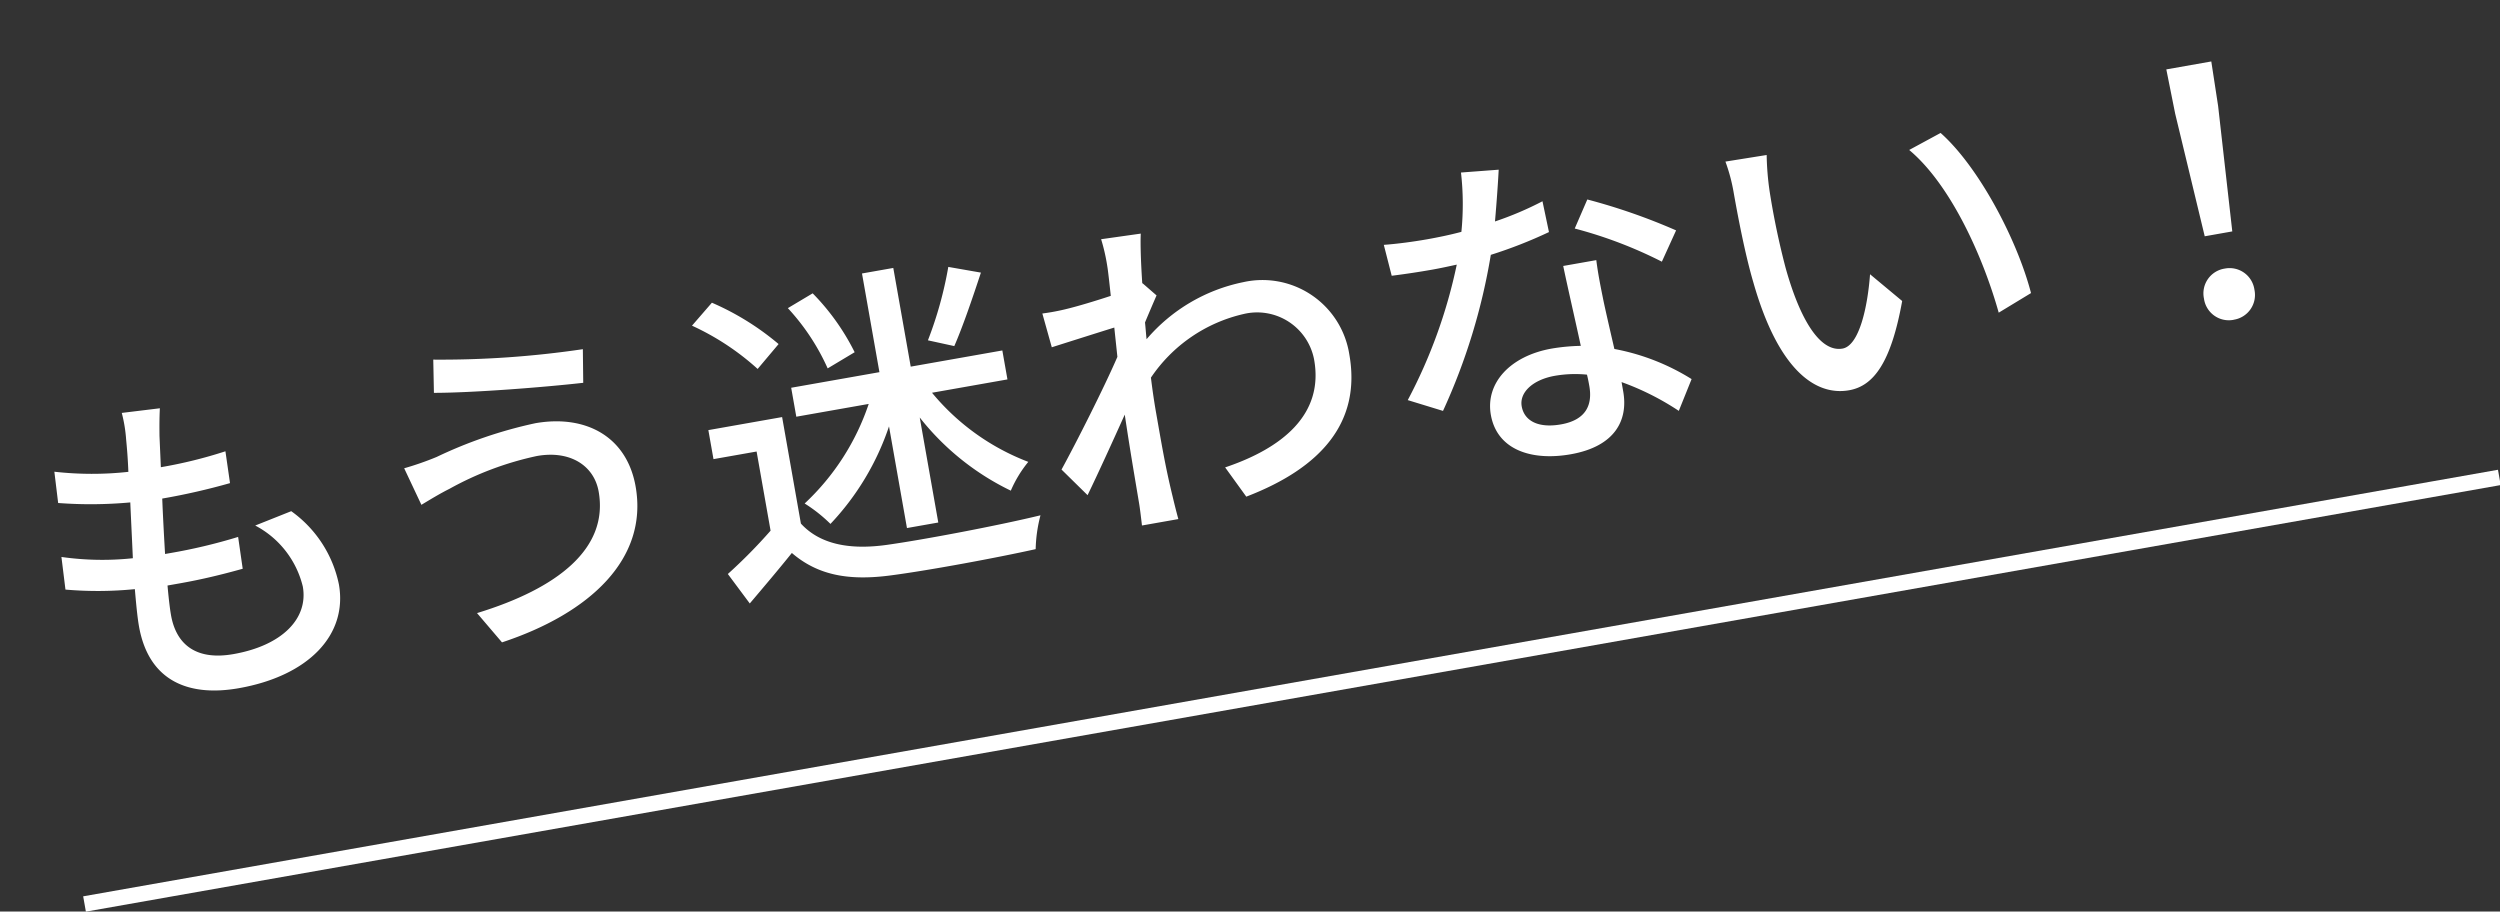
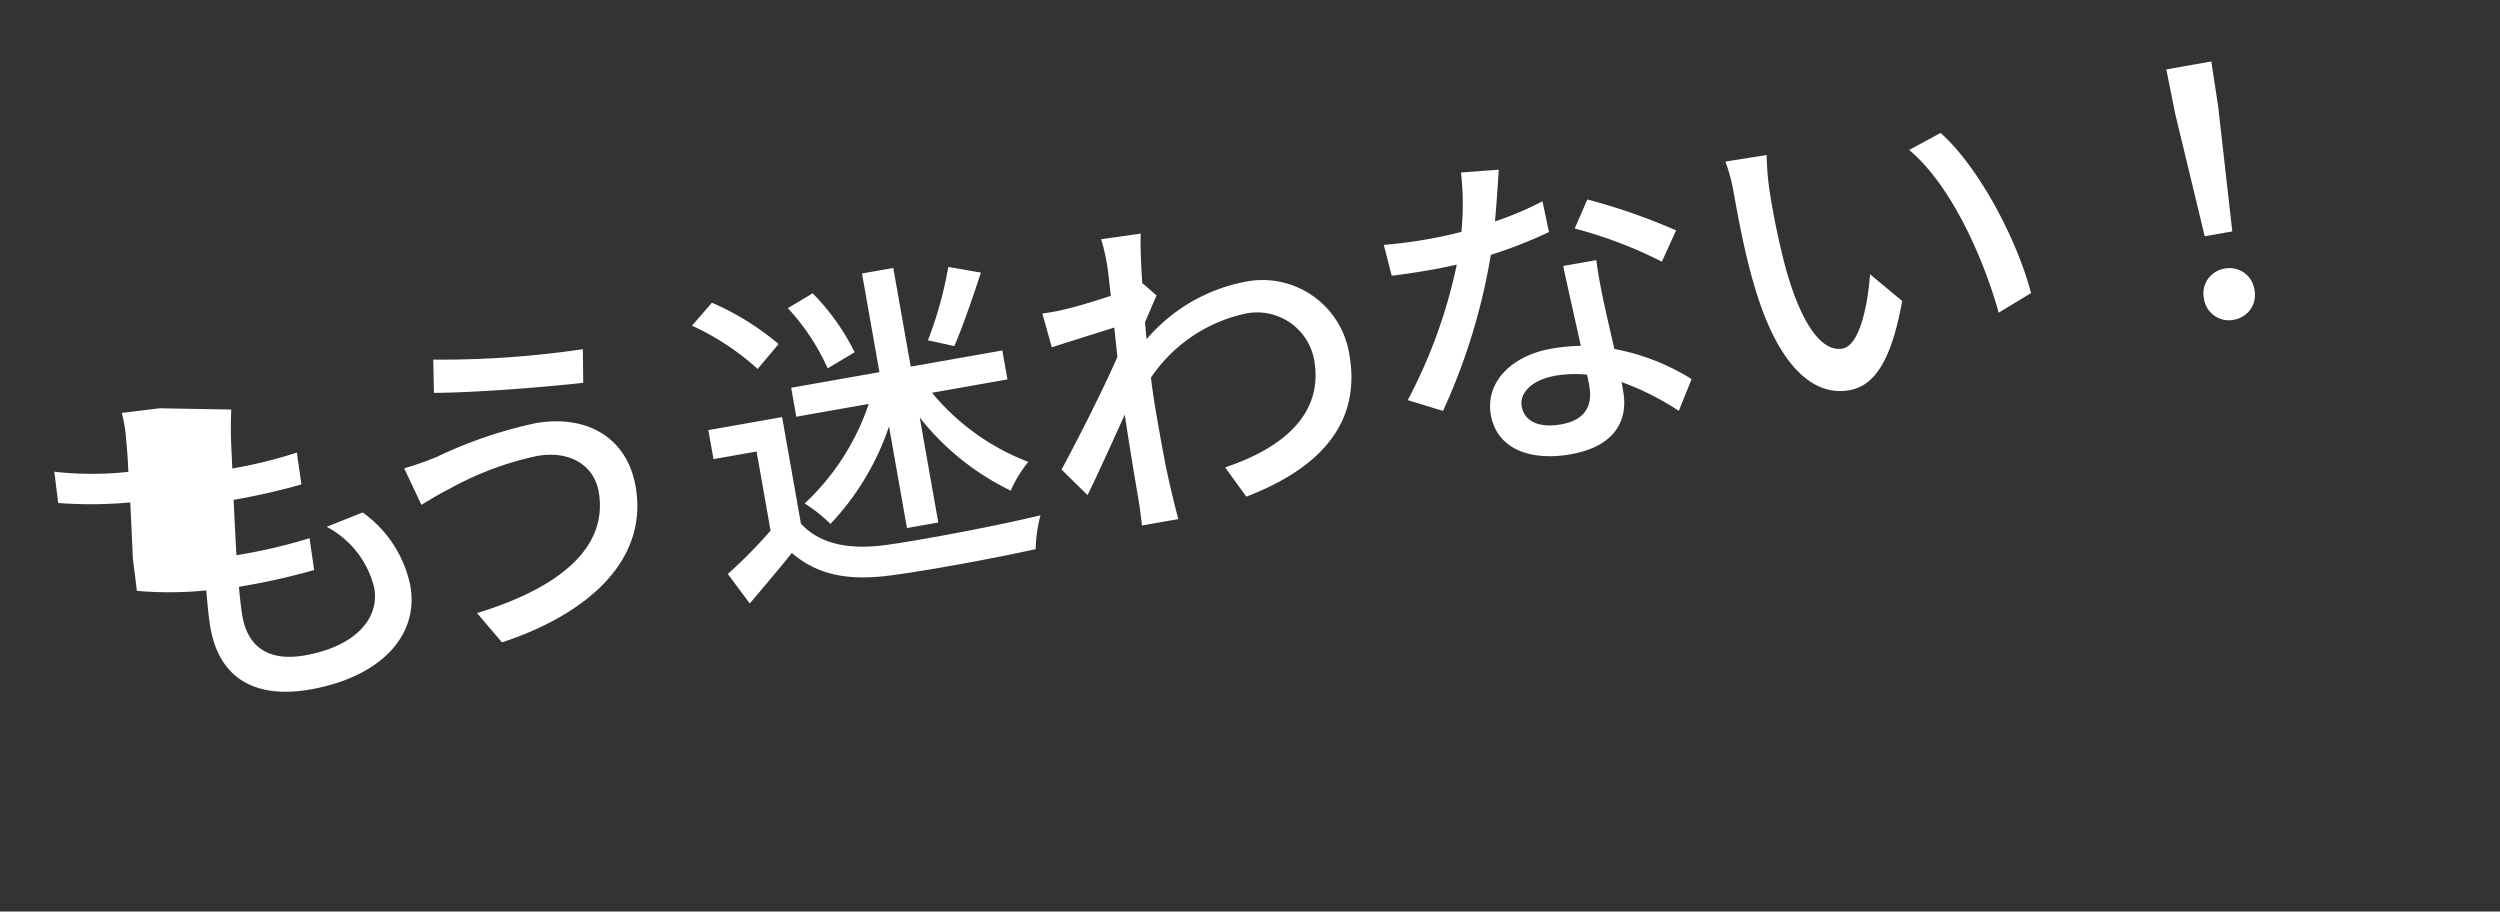
<svg xmlns="http://www.w3.org/2000/svg" height="58.645" viewBox="0 0 160.843 58.645" width="160.843">
  <rect x="0" y="0" width="160.843" height="58.645" fill="#333333" stroke="none" />
  <g fill="#fff">
-     <path d="m-66.682-17.446-2.464-.132a9.315 9.315 0 0 1 -.022 1.738c-.044.572-.11 1.276-.22 2.068a21.407 21.407 0 0 1 -4.686-.836l-.11 2.024a27.935 27.935 0 0 0 4.576.77c-.154 1.166-.308 2.4-.462 3.564a18.607 18.607 0 0 1 -4.51-.88l-.11 2.112a24.054 24.054 0 0 0 4.4.748c-.088.99-.154 1.826-.154 2.4 0 3.652 2.442 5.038 5.632 5.038 4.554 0 7.5-2.156 7.5-5.456a7.671 7.671 0 0 0 -2.2-5.17l-2.442.506a6.034 6.034 0 0 1 2.332 4.4c0 2.068-1.936 3.5-5.148 3.5-2.354 0-3.52-1.166-3.52-3.168 0-.462.044-1.144.11-1.914h.836c1.43 0 2.772-.088 4.114-.22l.066-2.068a35.134 35.134 0 0 1 -4.51.264h-.308c.132-1.144.286-2.4.44-3.542h.044a42.313 42.313 0 0 0 4.422-.22l.066-2.068a29.393 29.393 0 0 1 -4.268.286c.11-.836.2-1.518.264-2 .09-.534.178-1.062.332-1.744zm26.862 10.186c0 3.718-3.674 5.676-9.064 6.336l1.254 2.134c5.9-.858 10.208-3.652 10.208-8.382 0-3.278-2.376-5.126-5.654-5.126a28.666 28.666 0 0 0 -6.624 1.034 19.476 19.476 0 0 1 -2.178.352l.682 2.508c.572-.22 1.3-.506 1.958-.7a20.328 20.328 0 0 1 5.9-1.1c2.176-.004 3.518 1.25 3.518 2.944zm-9-10.208-.33 2.112c2.508.44 7.084.88 9.57 1.034l.352-2.134a62.4 62.4 0 0 1 -9.59-1.012zm33.66-.11a24.733 24.733 0 0 1 -2.112 4.422l1.606.66c.748-1.122 1.694-2.838 2.508-4.356zm-6.886 4.356a14.772 14.772 0 0 0 -2-4.2l-1.738.66a14.253 14.253 0 0 1 1.848 4.262zm1.346 11.722h2.046v-6.86a16.689 16.689 0 0 0 4.95 5.654 7.678 7.678 0 0 1 1.43-1.628 14.921 14.921 0 0 1 -5.326-5.456h4.928v-1.892h-5.984v-6.446h-2.044v6.446h-5.764v1.892h4.73a15.507 15.507 0 0 1 -5.172 5.59 9.558 9.558 0 0 1 1.406 1.582 16.985 16.985 0 0 0 4.8-5.522zm-6.072-13.09a17.276 17.276 0 0 0 -3.762-3.366l-1.518 1.232a16.528 16.528 0 0 1 3.674 3.476zm-.594 4.664h-4.818v1.896h2.816v5.17a33.164 33.164 0 0 1 -3.192 2.266l1.06 2.112c1.14-.946 2.2-1.826 3.23-2.728 1.386 1.694 3.278 2.42 6.07 2.53 2.508.11 6.93.066 9.416-.044a9.319 9.319 0 0 1 .684-2.09c-2.75.176-7.634.242-10.076.154-2.42-.088-4.224-.792-5.192-2.31zm22.284-5.914c0 .242-.044.968-.11 1.914-1.056.154-2.2.286-2.882.33a13.992 13.992 0 0 1 -1.65.022l.22 2.244c1.32-.176 3.146-.418 4.18-.55-.044.616-.088 1.276-.132 1.892-1.188 1.8-3.564 4.972-4.8 6.512l1.364 1.914c.924-1.276 2.222-3.168 3.256-4.686-.064 2.442-.064 3.696-.084 5.764 0 .352-.044 1.056-.066 1.452h2.376c-.044-.462-.088-1.1-.11-1.5-.132-2-.11-3.564-.11-5.478 0-.7.022-1.474.066-2.288a9.84 9.84 0 0 1 6.578-2.992 3.73 3.73 0 0 1 3.96 3.652c.026 3.638-3.058 5.284-6.842 5.856l1.012 2.09c5.1-.99 8.14-3.454 8.118-7.9a5.653 5.653 0 0 0 -5.9-5.72 11.085 11.085 0 0 0 -6.772 2.532c.022-.352.066-.726.088-1.078.352-.55.77-1.188 1.034-1.584l-.748-.924h-.022c.154-1.43.33-2.6.462-3.168l-2.574-.088a12.238 12.238 0 0 1 .088 1.782zm25.872-1.738-2.42-.242a17.955 17.955 0 0 1 -.638 3.762c-.77.066-1.54.088-2.266.088-.88 0-1.936-.044-2.794-.132l.154 2.046c.88.044 1.8.066 2.64.066.528 0 1.056-.022 1.606-.044a33.039 33.039 0 0 1 -4.62 8.034l2.112 1.078a39.362 39.362 0 0 0 4.774-9.35 29.53 29.53 0 0 0 3.938-.792l-.066-2.024a21.035 21.035 0 0 1 -3.234.748c.33-1.236.638-2.468.814-3.238zm-1.19 15.246c0-.9.99-1.562 2.442-1.562a7.66 7.66 0 0 1 2.046.286c.022.286.022.55.022.748 0 1.188-.55 2.112-2.222 2.112-1.494 0-2.288-.638-2.288-1.584zm6.358-8.426h-2.158c.044 1.452.154 3.52.22 5.258a12.613 12.613 0 0 0 -1.87-.154c-2.728 0-4.6 1.452-4.6 3.52 0 2.288 2.068 3.388 4.62 3.388 2.9 0 4.026-1.518 4.026-3.388v-.616a17.169 17.169 0 0 1 3.304 2.464l1.166-1.87a14.336 14.336 0 0 0 -4.554-2.772c-.066-1.254-.132-2.53-.154-3.256-.02-.88-.042-1.65.002-2.574zm4.136.836 1.254-1.826a38.944 38.944 0 0 0 -5.278-2.952l-1.122 1.7a27.975 27.975 0 0 1 5.152 3.078zm7.832-5.588-2.684-.044a11.255 11.255 0 0 1 .176 2.068c0 1.32.022 3.96.242 5.9.594 5.786 2.64 7.9 4.862 7.9 1.606 0 2.97-1.3 4.356-5.06l-1.736-2.054c-.506 2-1.474 4.4-2.574 4.4-1.474 0-2.376-2.332-2.706-5.786a49.256 49.256 0 0 1 -.154-4.95 18.009 18.009 0 0 1 .22-2.374zm11.264.55-2.178.726c2.222 2.64 3.476 7.524 3.85 11.308l2.266-.88c-.284-3.564-1.912-8.602-3.936-11.154zm15.576 9.5h1.8l.506-8.1.066-2.9h-2.938l.066 2.9zm.9 5.61a1.613 1.613 0 0 0 1.65-1.672 1.613 1.613 0 0 0 -1.646-1.668 1.613 1.613 0 0 0 -1.65 1.672 1.613 1.613 0 0 0 1.65 1.672z" transform="matrix(.985 -.174 .174 .985 79.002 31.849)" />
-     <path d="m157.728.5h-157.728v-1h157.728z" transform="matrix(.985 -.174 .174 .985 5.438 58.16)" />
+     <path d="m-66.682-17.446-2.464-.132a9.315 9.315 0 0 1 -.022 1.738c-.044.572-.11 1.276-.22 2.068a21.407 21.407 0 0 1 -4.686-.836l-.11 2.024a27.935 27.935 0 0 0 4.576.77c-.154 1.166-.308 2.4-.462 3.564l-.11 2.112a24.054 24.054 0 0 0 4.4.748c-.088.99-.154 1.826-.154 2.4 0 3.652 2.442 5.038 5.632 5.038 4.554 0 7.5-2.156 7.5-5.456a7.671 7.671 0 0 0 -2.2-5.17l-2.442.506a6.034 6.034 0 0 1 2.332 4.4c0 2.068-1.936 3.5-5.148 3.5-2.354 0-3.52-1.166-3.52-3.168 0-.462.044-1.144.11-1.914h.836c1.43 0 2.772-.088 4.114-.22l.066-2.068a35.134 35.134 0 0 1 -4.51.264h-.308c.132-1.144.286-2.4.44-3.542h.044a42.313 42.313 0 0 0 4.422-.22l.066-2.068a29.393 29.393 0 0 1 -4.268.286c.11-.836.2-1.518.264-2 .09-.534.178-1.062.332-1.744zm26.862 10.186c0 3.718-3.674 5.676-9.064 6.336l1.254 2.134c5.9-.858 10.208-3.652 10.208-8.382 0-3.278-2.376-5.126-5.654-5.126a28.666 28.666 0 0 0 -6.624 1.034 19.476 19.476 0 0 1 -2.178.352l.682 2.508c.572-.22 1.3-.506 1.958-.7a20.328 20.328 0 0 1 5.9-1.1c2.176-.004 3.518 1.25 3.518 2.944zm-9-10.208-.33 2.112c2.508.44 7.084.88 9.57 1.034l.352-2.134a62.4 62.4 0 0 1 -9.59-1.012zm33.66-.11a24.733 24.733 0 0 1 -2.112 4.422l1.606.66c.748-1.122 1.694-2.838 2.508-4.356zm-6.886 4.356a14.772 14.772 0 0 0 -2-4.2l-1.738.66a14.253 14.253 0 0 1 1.848 4.262zm1.346 11.722h2.046v-6.86a16.689 16.689 0 0 0 4.95 5.654 7.678 7.678 0 0 1 1.43-1.628 14.921 14.921 0 0 1 -5.326-5.456h4.928v-1.892h-5.984v-6.446h-2.044v6.446h-5.764v1.892h4.73a15.507 15.507 0 0 1 -5.172 5.59 9.558 9.558 0 0 1 1.406 1.582 16.985 16.985 0 0 0 4.8-5.522zm-6.072-13.09a17.276 17.276 0 0 0 -3.762-3.366l-1.518 1.232a16.528 16.528 0 0 1 3.674 3.476zm-.594 4.664h-4.818v1.896h2.816v5.17a33.164 33.164 0 0 1 -3.192 2.266l1.06 2.112c1.14-.946 2.2-1.826 3.23-2.728 1.386 1.694 3.278 2.42 6.07 2.53 2.508.11 6.93.066 9.416-.044a9.319 9.319 0 0 1 .684-2.09c-2.75.176-7.634.242-10.076.154-2.42-.088-4.224-.792-5.192-2.31zm22.284-5.914c0 .242-.044.968-.11 1.914-1.056.154-2.2.286-2.882.33a13.992 13.992 0 0 1 -1.65.022l.22 2.244c1.32-.176 3.146-.418 4.18-.55-.044.616-.088 1.276-.132 1.892-1.188 1.8-3.564 4.972-4.8 6.512l1.364 1.914c.924-1.276 2.222-3.168 3.256-4.686-.064 2.442-.064 3.696-.084 5.764 0 .352-.044 1.056-.066 1.452h2.376c-.044-.462-.088-1.1-.11-1.5-.132-2-.11-3.564-.11-5.478 0-.7.022-1.474.066-2.288a9.84 9.84 0 0 1 6.578-2.992 3.73 3.73 0 0 1 3.96 3.652c.026 3.638-3.058 5.284-6.842 5.856l1.012 2.09c5.1-.99 8.14-3.454 8.118-7.9a5.653 5.653 0 0 0 -5.9-5.72 11.085 11.085 0 0 0 -6.772 2.532c.022-.352.066-.726.088-1.078.352-.55.77-1.188 1.034-1.584l-.748-.924h-.022c.154-1.43.33-2.6.462-3.168l-2.574-.088a12.238 12.238 0 0 1 .088 1.782zm25.872-1.738-2.42-.242a17.955 17.955 0 0 1 -.638 3.762c-.77.066-1.54.088-2.266.088-.88 0-1.936-.044-2.794-.132l.154 2.046c.88.044 1.8.066 2.64.066.528 0 1.056-.022 1.606-.044a33.039 33.039 0 0 1 -4.62 8.034l2.112 1.078a39.362 39.362 0 0 0 4.774-9.35 29.53 29.53 0 0 0 3.938-.792l-.066-2.024a21.035 21.035 0 0 1 -3.234.748c.33-1.236.638-2.468.814-3.238zm-1.19 15.246c0-.9.99-1.562 2.442-1.562a7.66 7.66 0 0 1 2.046.286c.022.286.022.55.022.748 0 1.188-.55 2.112-2.222 2.112-1.494 0-2.288-.638-2.288-1.584zm6.358-8.426h-2.158c.044 1.452.154 3.52.22 5.258a12.613 12.613 0 0 0 -1.87-.154c-2.728 0-4.6 1.452-4.6 3.52 0 2.288 2.068 3.388 4.62 3.388 2.9 0 4.026-1.518 4.026-3.388v-.616a17.169 17.169 0 0 1 3.304 2.464l1.166-1.87a14.336 14.336 0 0 0 -4.554-2.772c-.066-1.254-.132-2.53-.154-3.256-.02-.88-.042-1.65.002-2.574zm4.136.836 1.254-1.826a38.944 38.944 0 0 0 -5.278-2.952l-1.122 1.7a27.975 27.975 0 0 1 5.152 3.078zm7.832-5.588-2.684-.044a11.255 11.255 0 0 1 .176 2.068c0 1.32.022 3.96.242 5.9.594 5.786 2.64 7.9 4.862 7.9 1.606 0 2.97-1.3 4.356-5.06l-1.736-2.054c-.506 2-1.474 4.4-2.574 4.4-1.474 0-2.376-2.332-2.706-5.786a49.256 49.256 0 0 1 -.154-4.95 18.009 18.009 0 0 1 .22-2.374zm11.264.55-2.178.726c2.222 2.64 3.476 7.524 3.85 11.308l2.266-.88c-.284-3.564-1.912-8.602-3.936-11.154zm15.576 9.5h1.8l.506-8.1.066-2.9h-2.938l.066 2.9zm.9 5.61a1.613 1.613 0 0 0 1.65-1.672 1.613 1.613 0 0 0 -1.646-1.668 1.613 1.613 0 0 0 -1.65 1.672 1.613 1.613 0 0 0 1.65 1.672z" transform="matrix(.985 -.174 .174 .985 79.002 31.849)" />
  </g>
</svg>